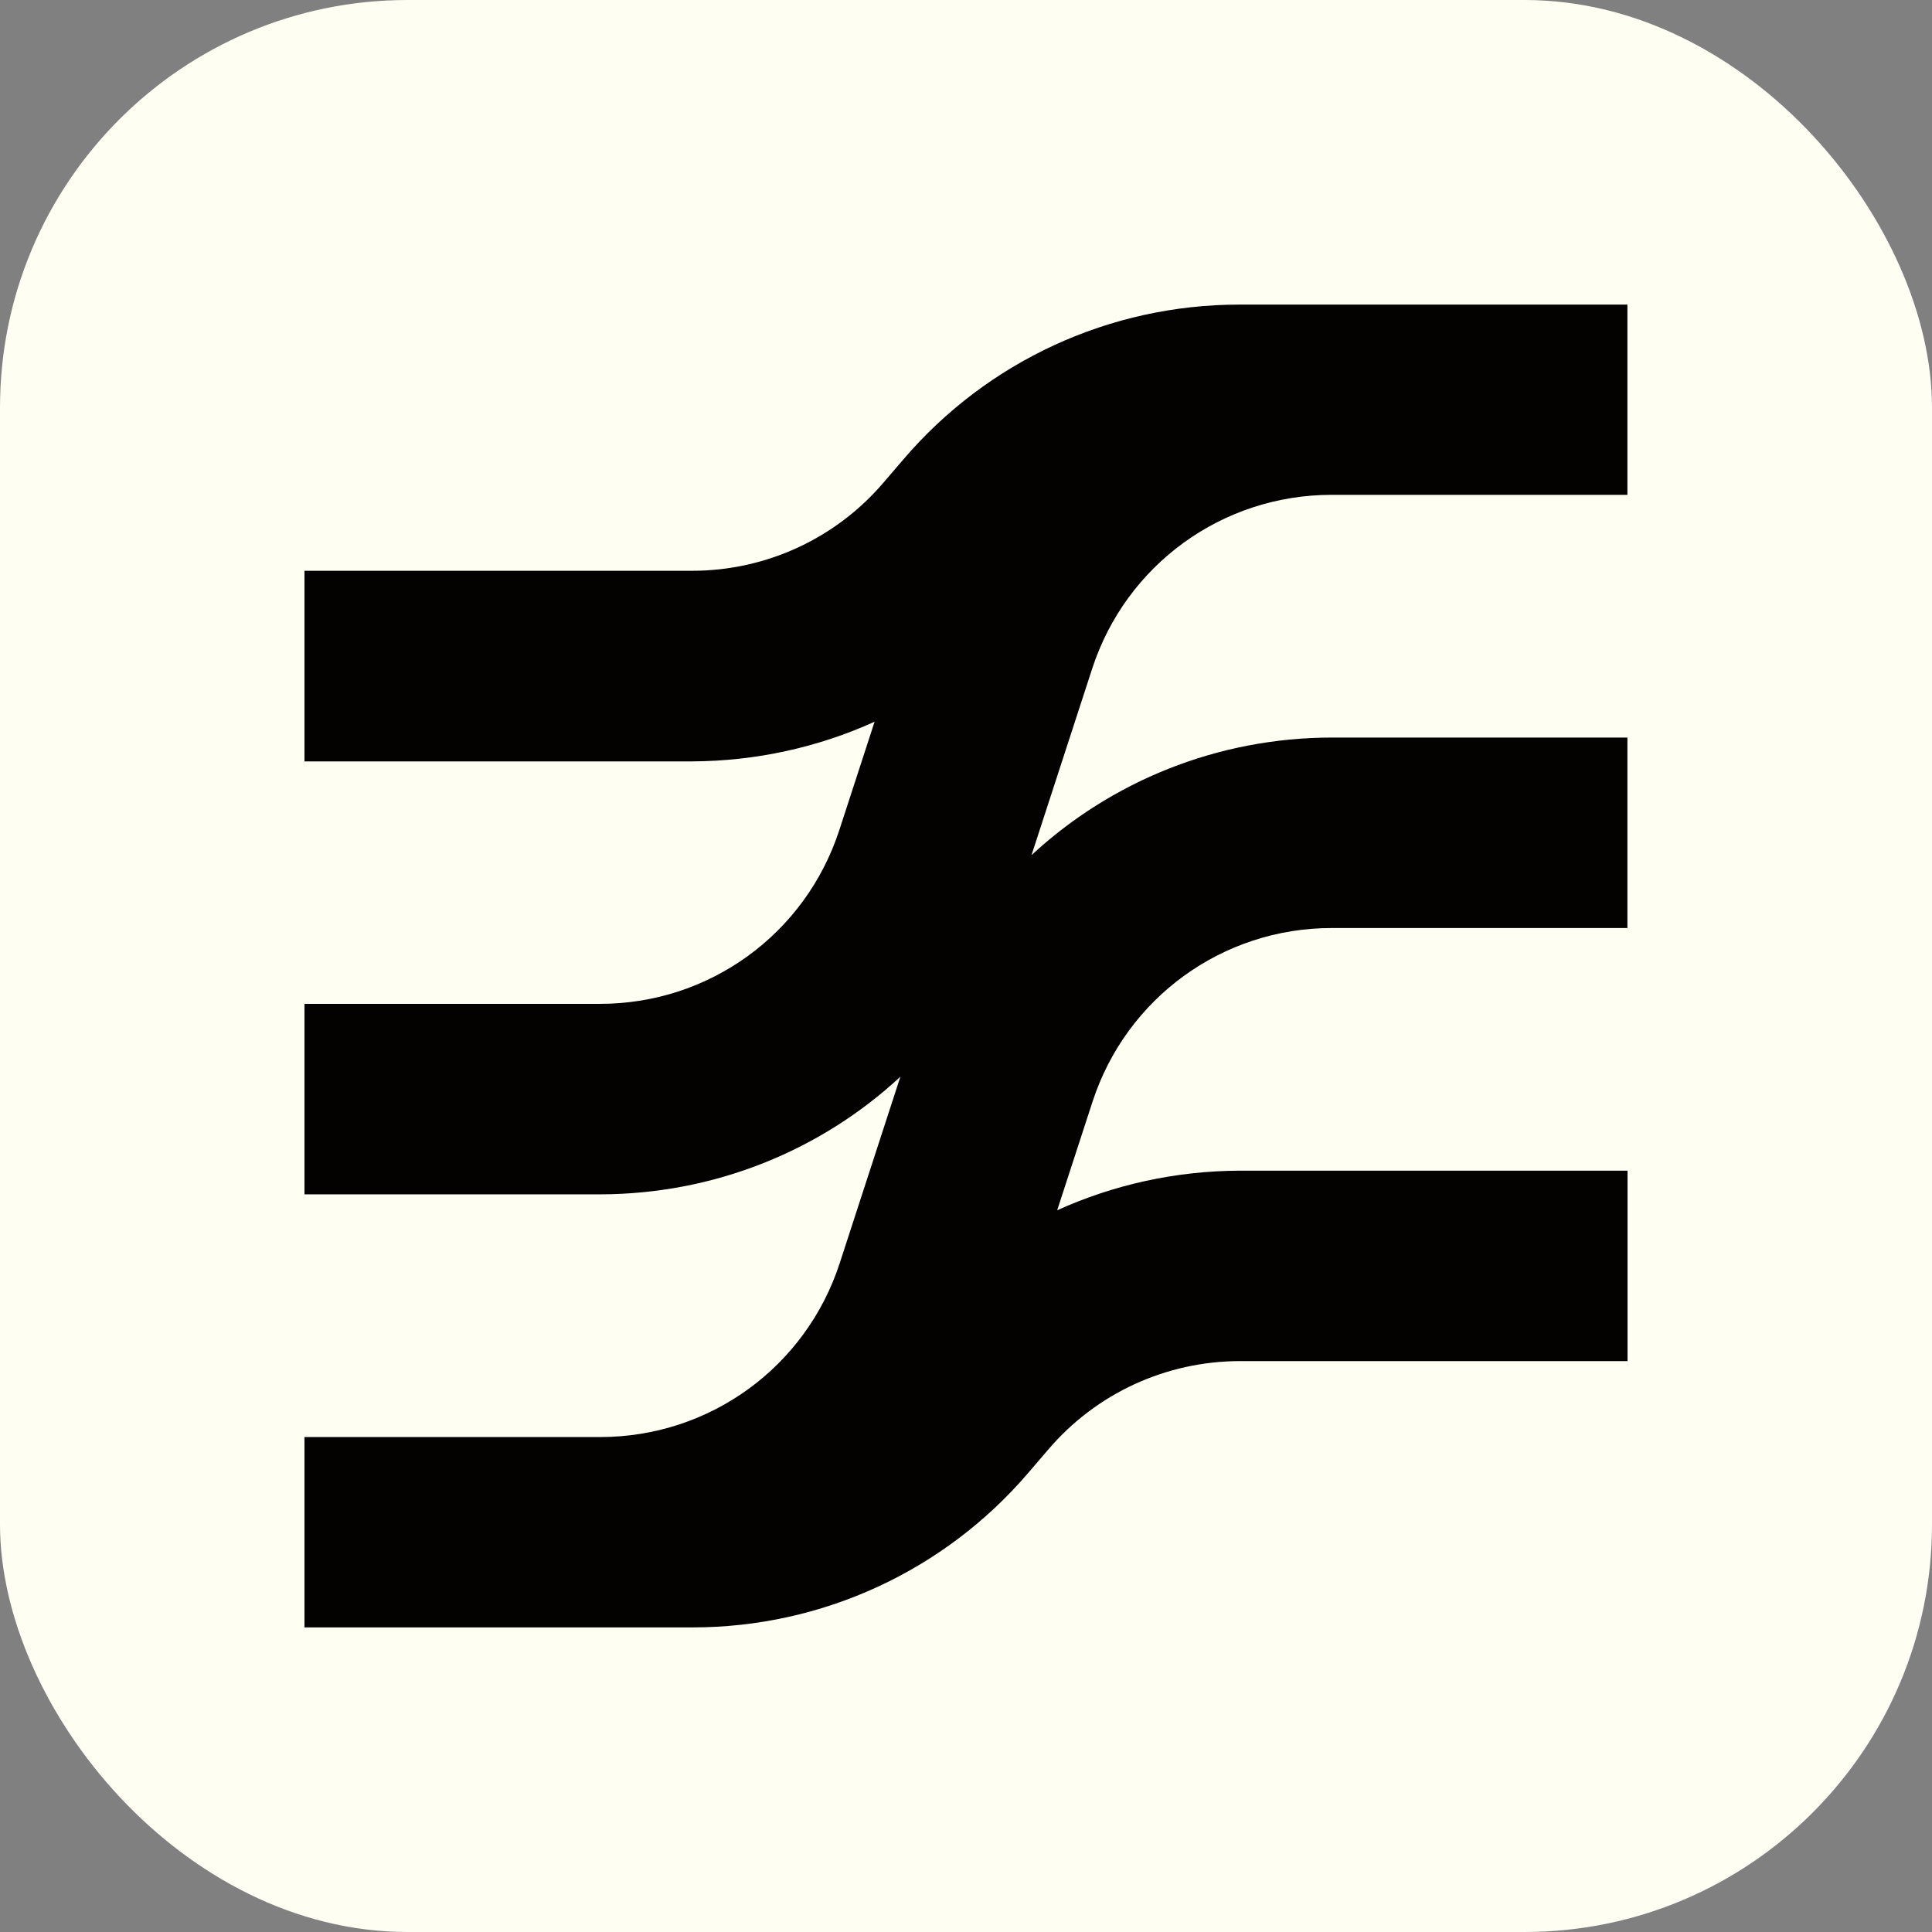
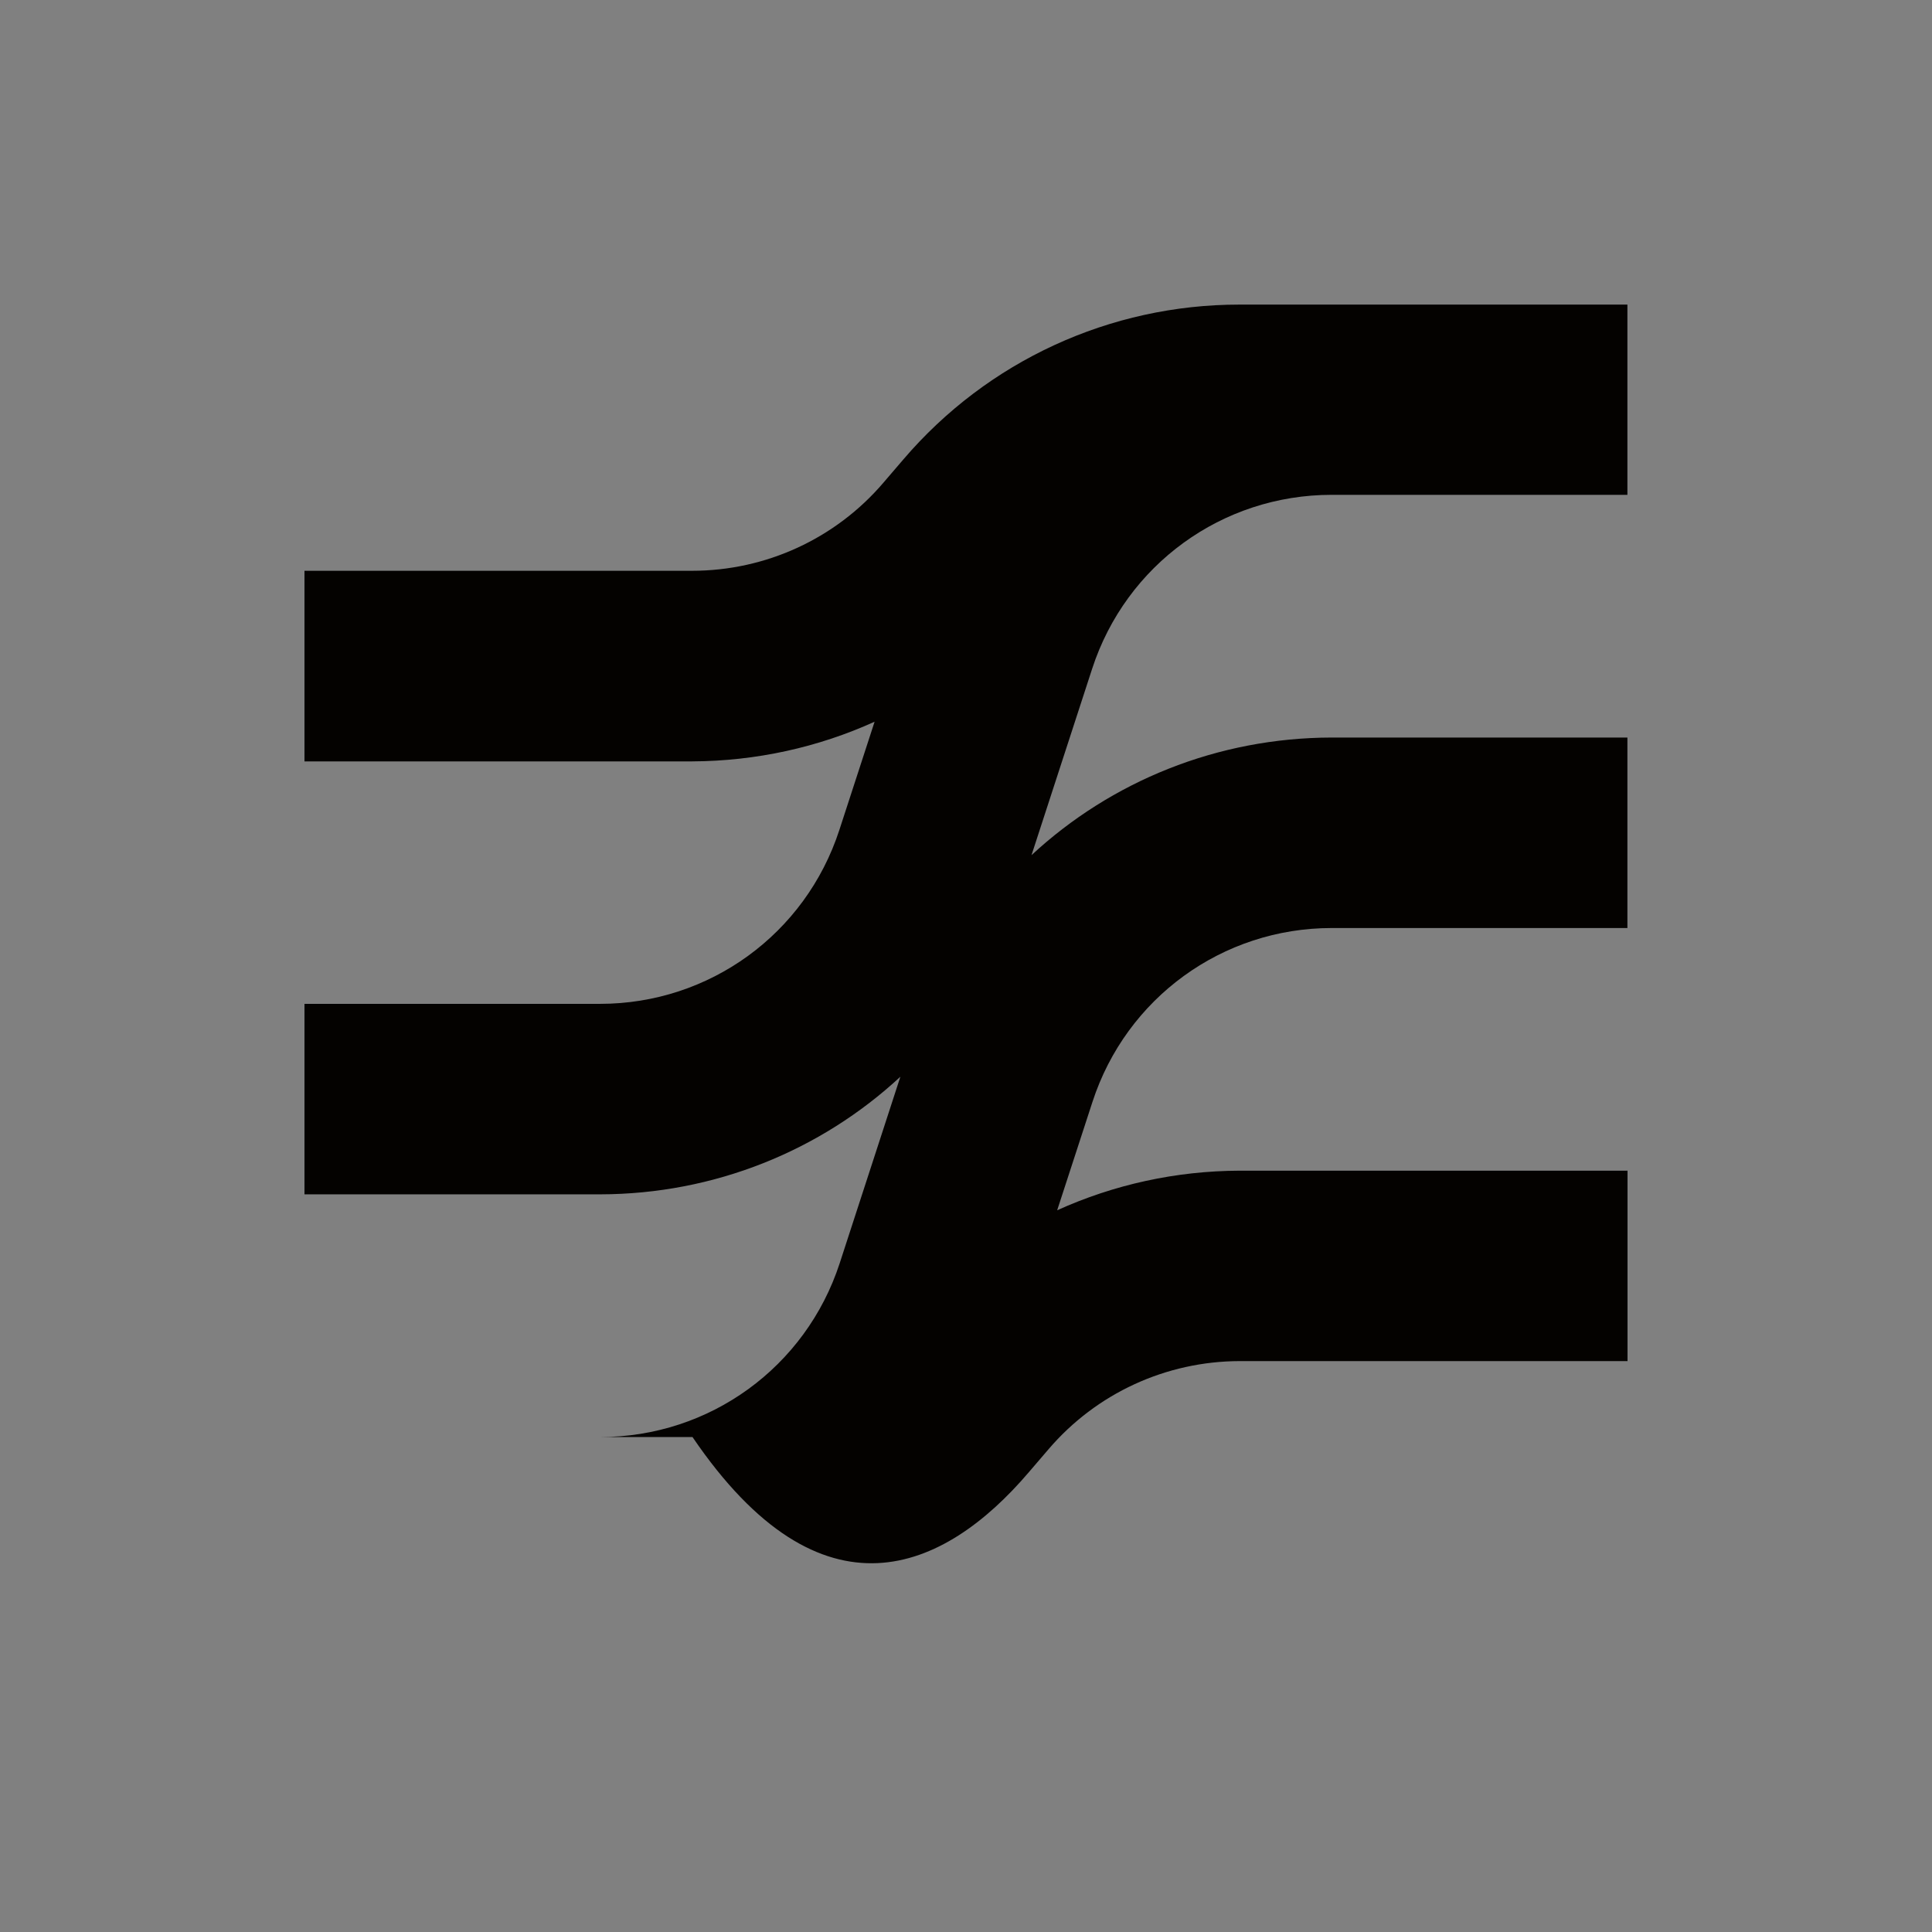
<svg xmlns="http://www.w3.org/2000/svg" width="32" height="32" viewBox="0 0 32 32" fill="none">
  <rect x="0" y="0" width="32" height="32" fill="#808080" stroke="none" />
  <g clip-path="url(#clip0_11829_1304)">
-     <rect width="32" height="32" rx="6.75" fill="#FEFEF3" />
-     <path d="M26.953 19.39H20.531C19.474 19.394 18.448 19.621 17.51 20.046L18.095 18.25C18.655 16.529 20.247 15.371 22.058 15.371H26.955V12.216H22.058C20.163 12.219 18.404 12.941 17.085 14.164L18.09 11.075C18.651 9.353 20.245 8.196 22.056 8.196H26.955V5.045H20.529C18.384 5.045 16.356 5.979 14.963 7.609L14.632 7.995C13.84 8.922 12.684 9.454 11.463 9.454H5.043V12.611H11.465C12.522 12.606 13.549 12.379 14.486 11.954L13.902 13.748C13.341 15.47 11.749 16.627 9.938 16.627H5.043V19.782H9.94C11.835 19.779 13.594 19.057 14.913 17.834L13.908 20.923C13.347 22.645 11.753 23.802 9.942 23.802H5.043V26.955H11.47C13.614 26.955 15.642 26.021 17.035 24.391L17.366 24.005C18.158 23.078 19.314 22.546 20.535 22.544H26.957V19.387L26.953 19.39Z" fill="#040200" />
+     <path d="M26.953 19.39H20.531C19.474 19.394 18.448 19.621 17.51 20.046L18.095 18.25C18.655 16.529 20.247 15.371 22.058 15.371H26.955V12.216H22.058C20.163 12.219 18.404 12.941 17.085 14.164L18.09 11.075C18.651 9.353 20.245 8.196 22.056 8.196H26.955V5.045H20.529C18.384 5.045 16.356 5.979 14.963 7.609L14.632 7.995C13.84 8.922 12.684 9.454 11.463 9.454H5.043V12.611H11.465C12.522 12.606 13.549 12.379 14.486 11.954L13.902 13.748C13.341 15.47 11.749 16.627 9.938 16.627H5.043V19.782H9.94C11.835 19.779 13.594 19.057 14.913 17.834L13.908 20.923C13.347 22.645 11.753 23.802 9.942 23.802H5.043H11.47C13.614 26.955 15.642 26.021 17.035 24.391L17.366 24.005C18.158 23.078 19.314 22.546 20.535 22.544H26.957V19.387L26.953 19.39Z" fill="#040200" />
  </g>
  <defs>
    <clipPath id="clip0_11829_1304">
      <rect width="32" height="32" fill="white" />
    </clipPath>
  </defs>
</svg>